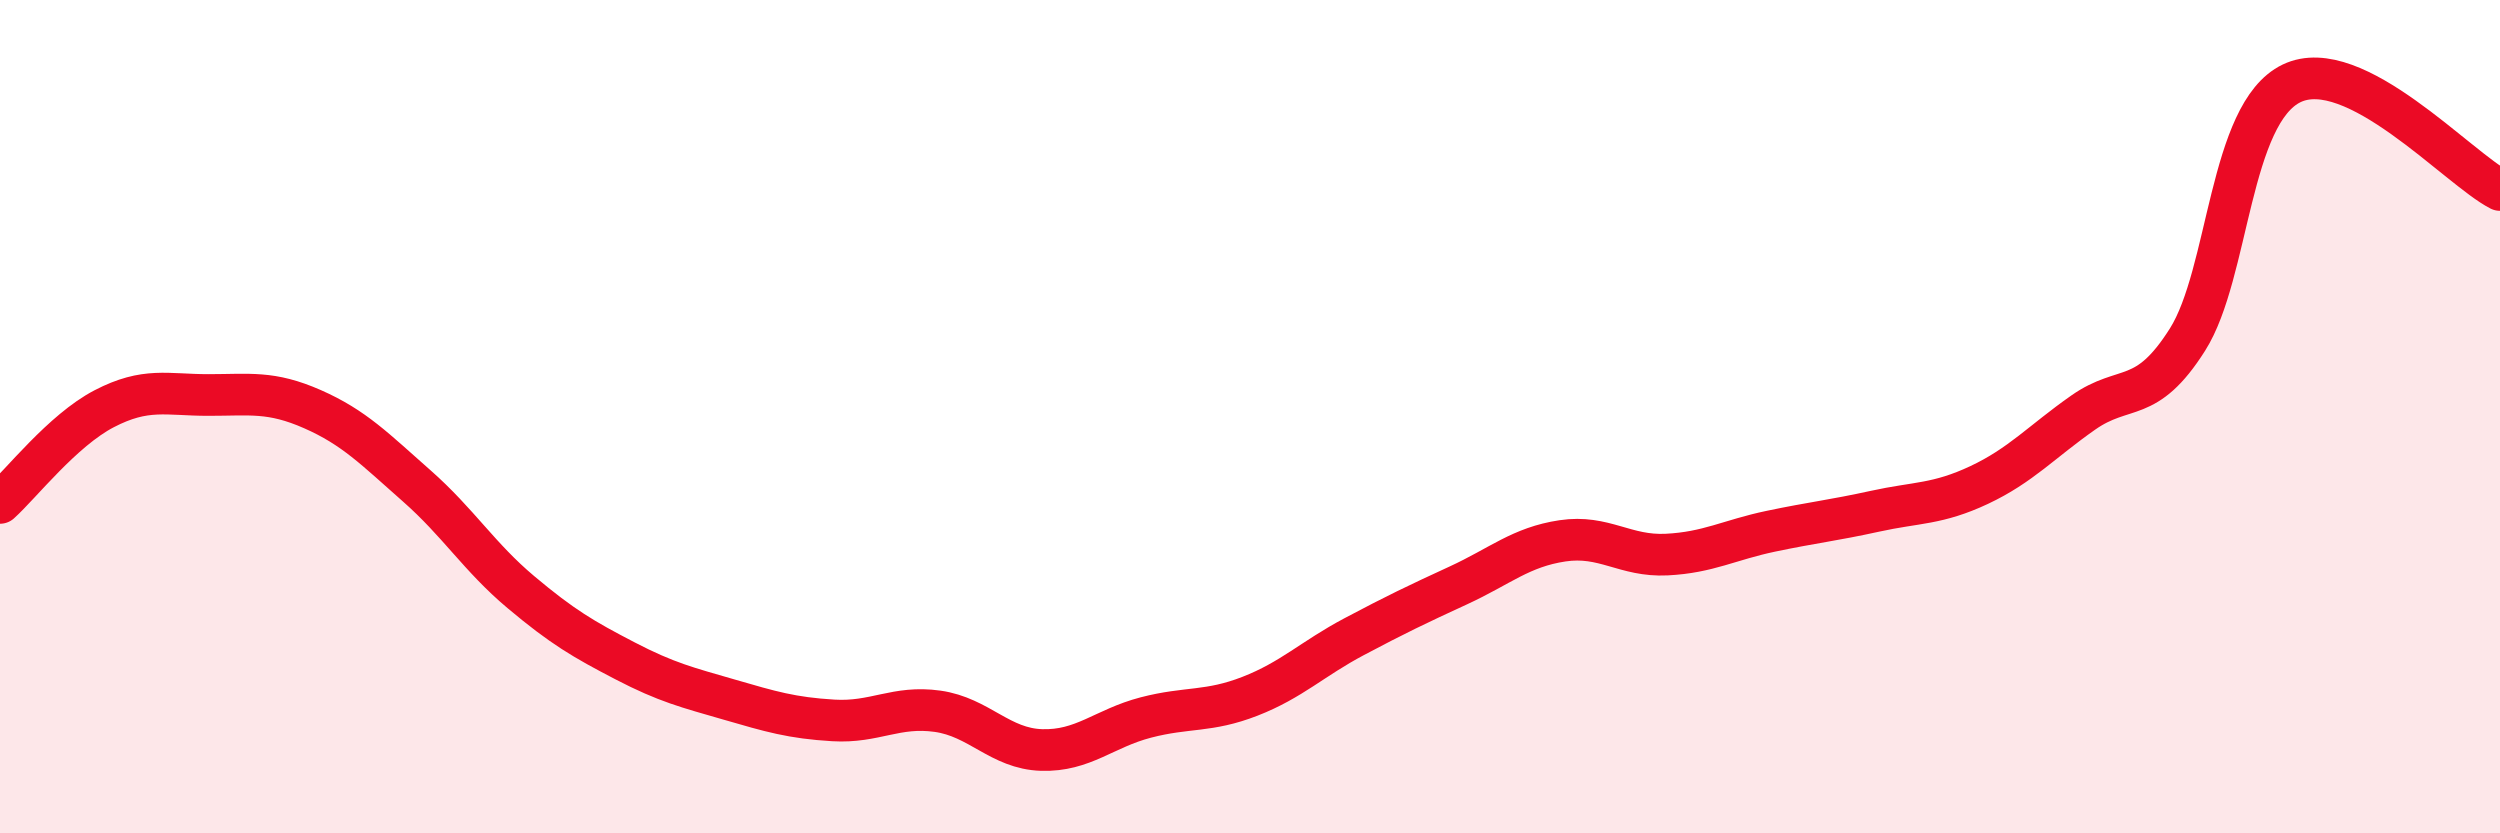
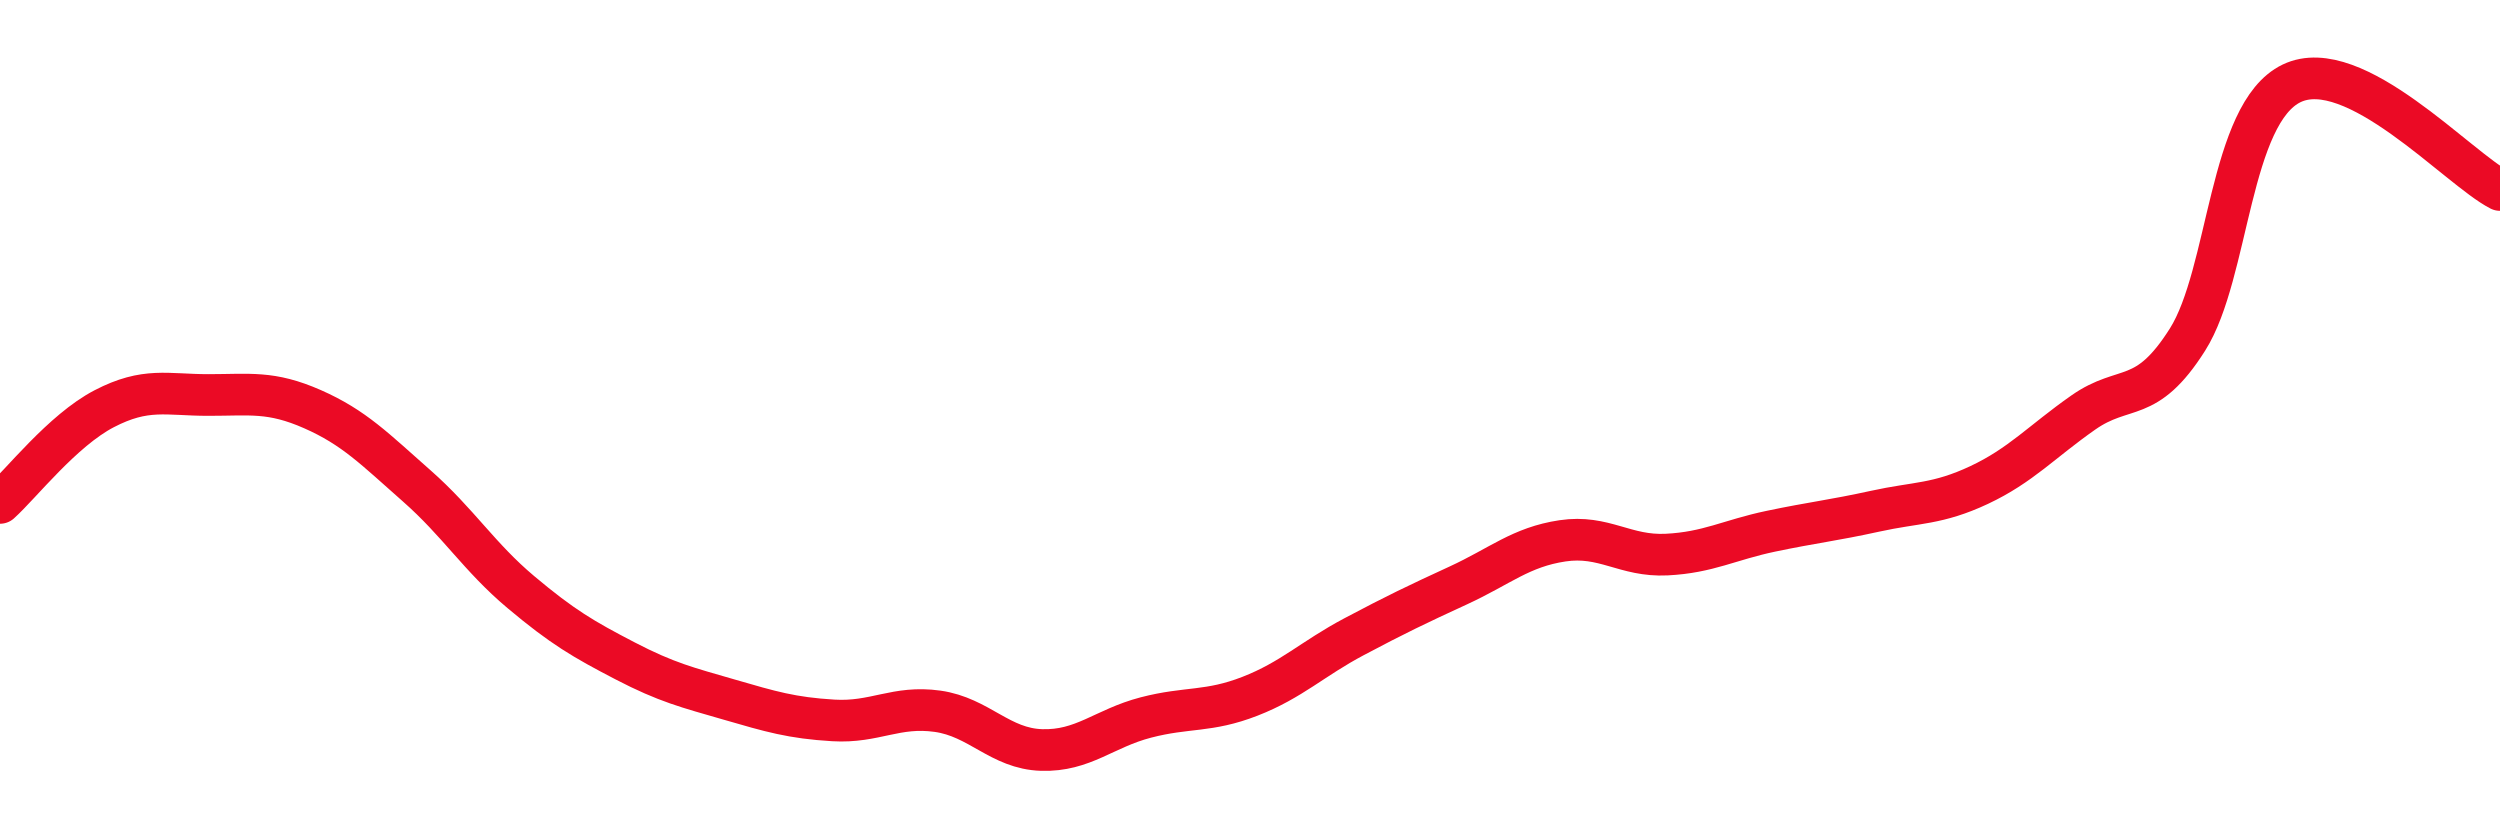
<svg xmlns="http://www.w3.org/2000/svg" width="60" height="20" viewBox="0 0 60 20">
-   <path d="M 0,12.07 C 0.5,11.62 1.5,10.33 2.5,9.81 C 3.5,9.29 4,9.48 5,9.48 C 6,9.48 6.5,9.38 7.5,9.82 C 8.5,10.26 9,10.78 10,11.66 C 11,12.54 11.5,13.37 12.5,14.21 C 13.5,15.05 14,15.34 15,15.86 C 16,16.38 16.5,16.5 17.5,16.79 C 18.5,17.08 19,17.23 20,17.29 C 21,17.35 21.5,16.93 22.5,17.07 C 23.5,17.21 24,17.97 25,18 C 26,18.03 26.5,17.48 27.5,17.22 C 28.5,16.96 29,17.1 30,16.71 C 31,16.32 31.5,15.81 32.5,15.28 C 33.5,14.75 34,14.51 35,14.05 C 36,13.59 36.5,13.13 37.5,12.98 C 38.5,12.83 39,13.36 40,13.31 C 41,13.26 41.5,12.96 42.5,12.75 C 43.5,12.54 44,12.49 45,12.27 C 46,12.05 46.5,12.11 47.5,11.64 C 48.5,11.17 49,10.6 50,9.9 C 51,9.2 51.5,9.73 52.5,8.15 C 53.5,6.57 53.5,2.72 55,2 C 56.5,1.28 59,4.05 60,4.56L60 20L0 20Z" fill="#EB0A25" opacity="0.1" stroke-linecap="round" stroke-linejoin="round" />
  <path d="M 0,12.07 C 0.5,11.62 1.5,10.33 2.5,9.81 C 3.5,9.29 4,9.48 5,9.48 C 6,9.48 6.5,9.38 7.5,9.82 C 8.5,10.26 9,10.78 10,11.66 C 11,12.54 11.5,13.37 12.5,14.21 C 13.5,15.05 14,15.34 15,15.86 C 16,16.38 16.5,16.5 17.5,16.79 C 18.5,17.08 19,17.23 20,17.29 C 21,17.35 21.5,16.93 22.5,17.07 C 23.5,17.21 24,17.97 25,18 C 26,18.03 26.5,17.48 27.5,17.22 C 28.5,16.96 29,17.1 30,16.71 C 31,16.32 31.5,15.81 32.5,15.28 C 33.5,14.75 34,14.51 35,14.05 C 36,13.59 36.5,13.13 37.5,12.98 C 38.5,12.83 39,13.36 40,13.31 C 41,13.26 41.5,12.96 42.5,12.75 C 43.5,12.54 44,12.49 45,12.27 C 46,12.05 46.5,12.11 47.5,11.64 C 48.5,11.17 49,10.6 50,9.9 C 51,9.2 51.5,9.73 52.5,8.15 C 53.5,6.57 53.5,2.72 55,2 C 56.5,1.28 59,4.05 60,4.56" stroke="#EB0A25" stroke-width="1" fill="none" stroke-linecap="round" stroke-linejoin="round" />
</svg>